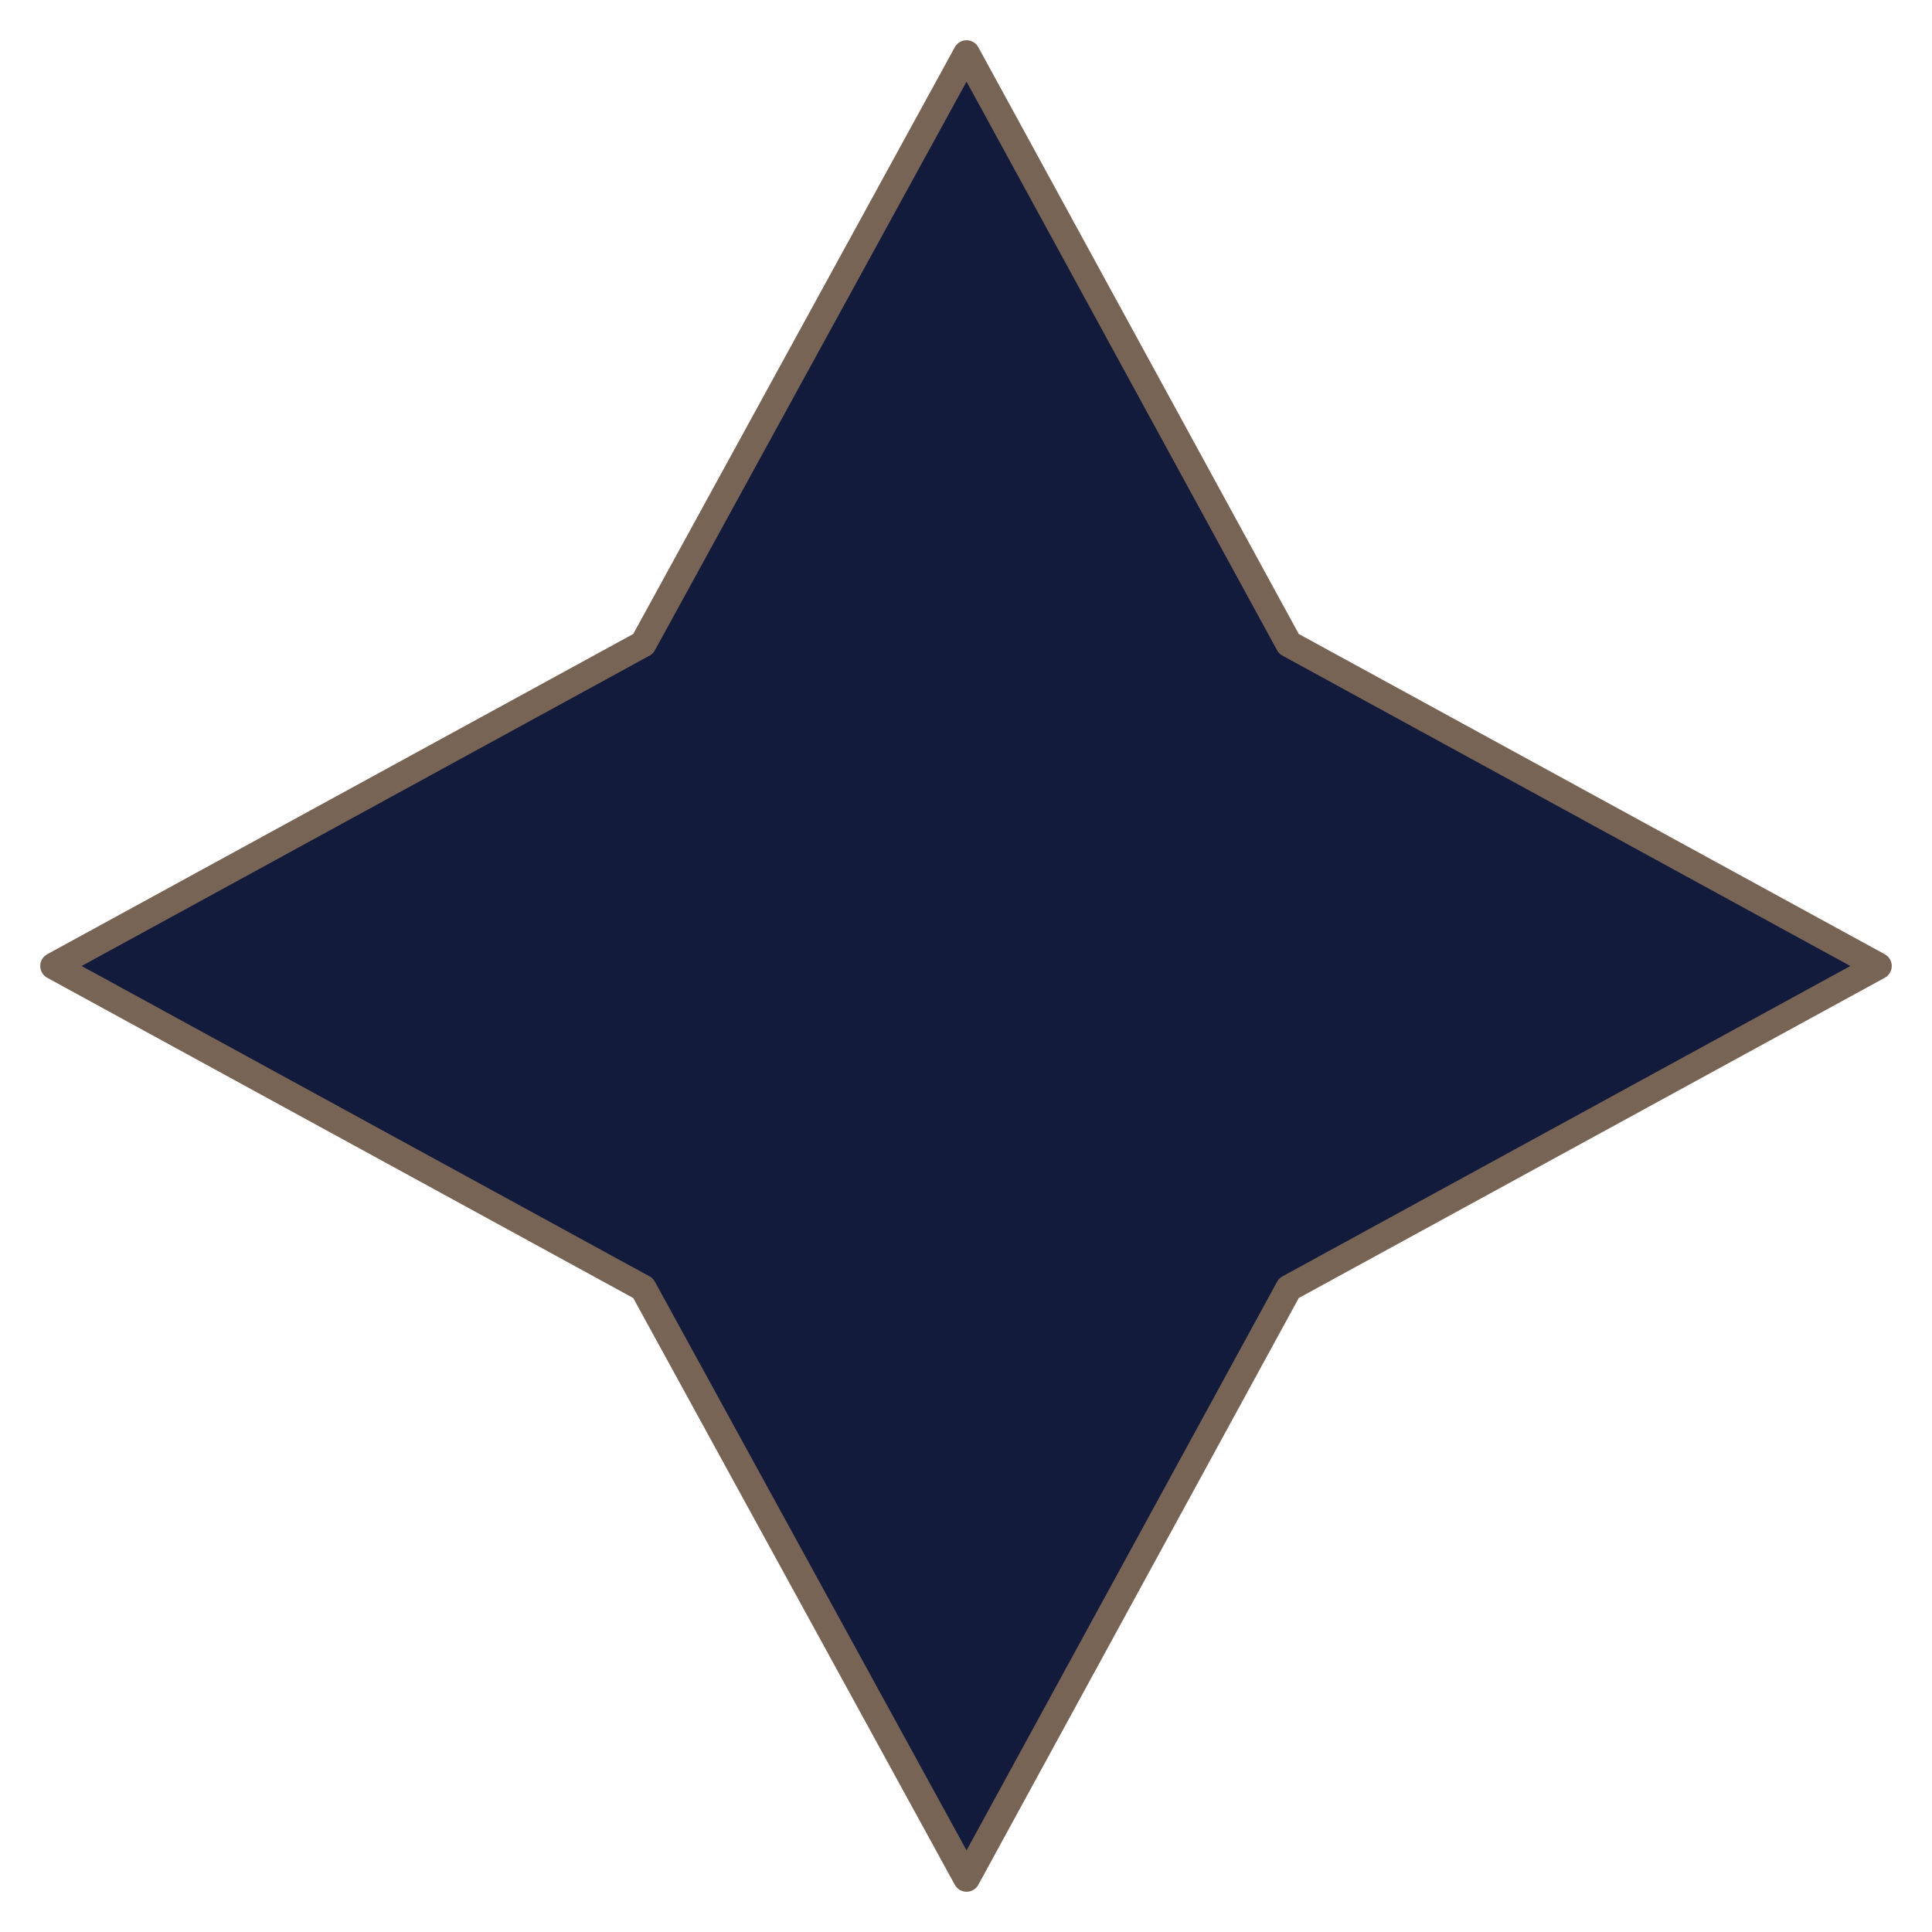
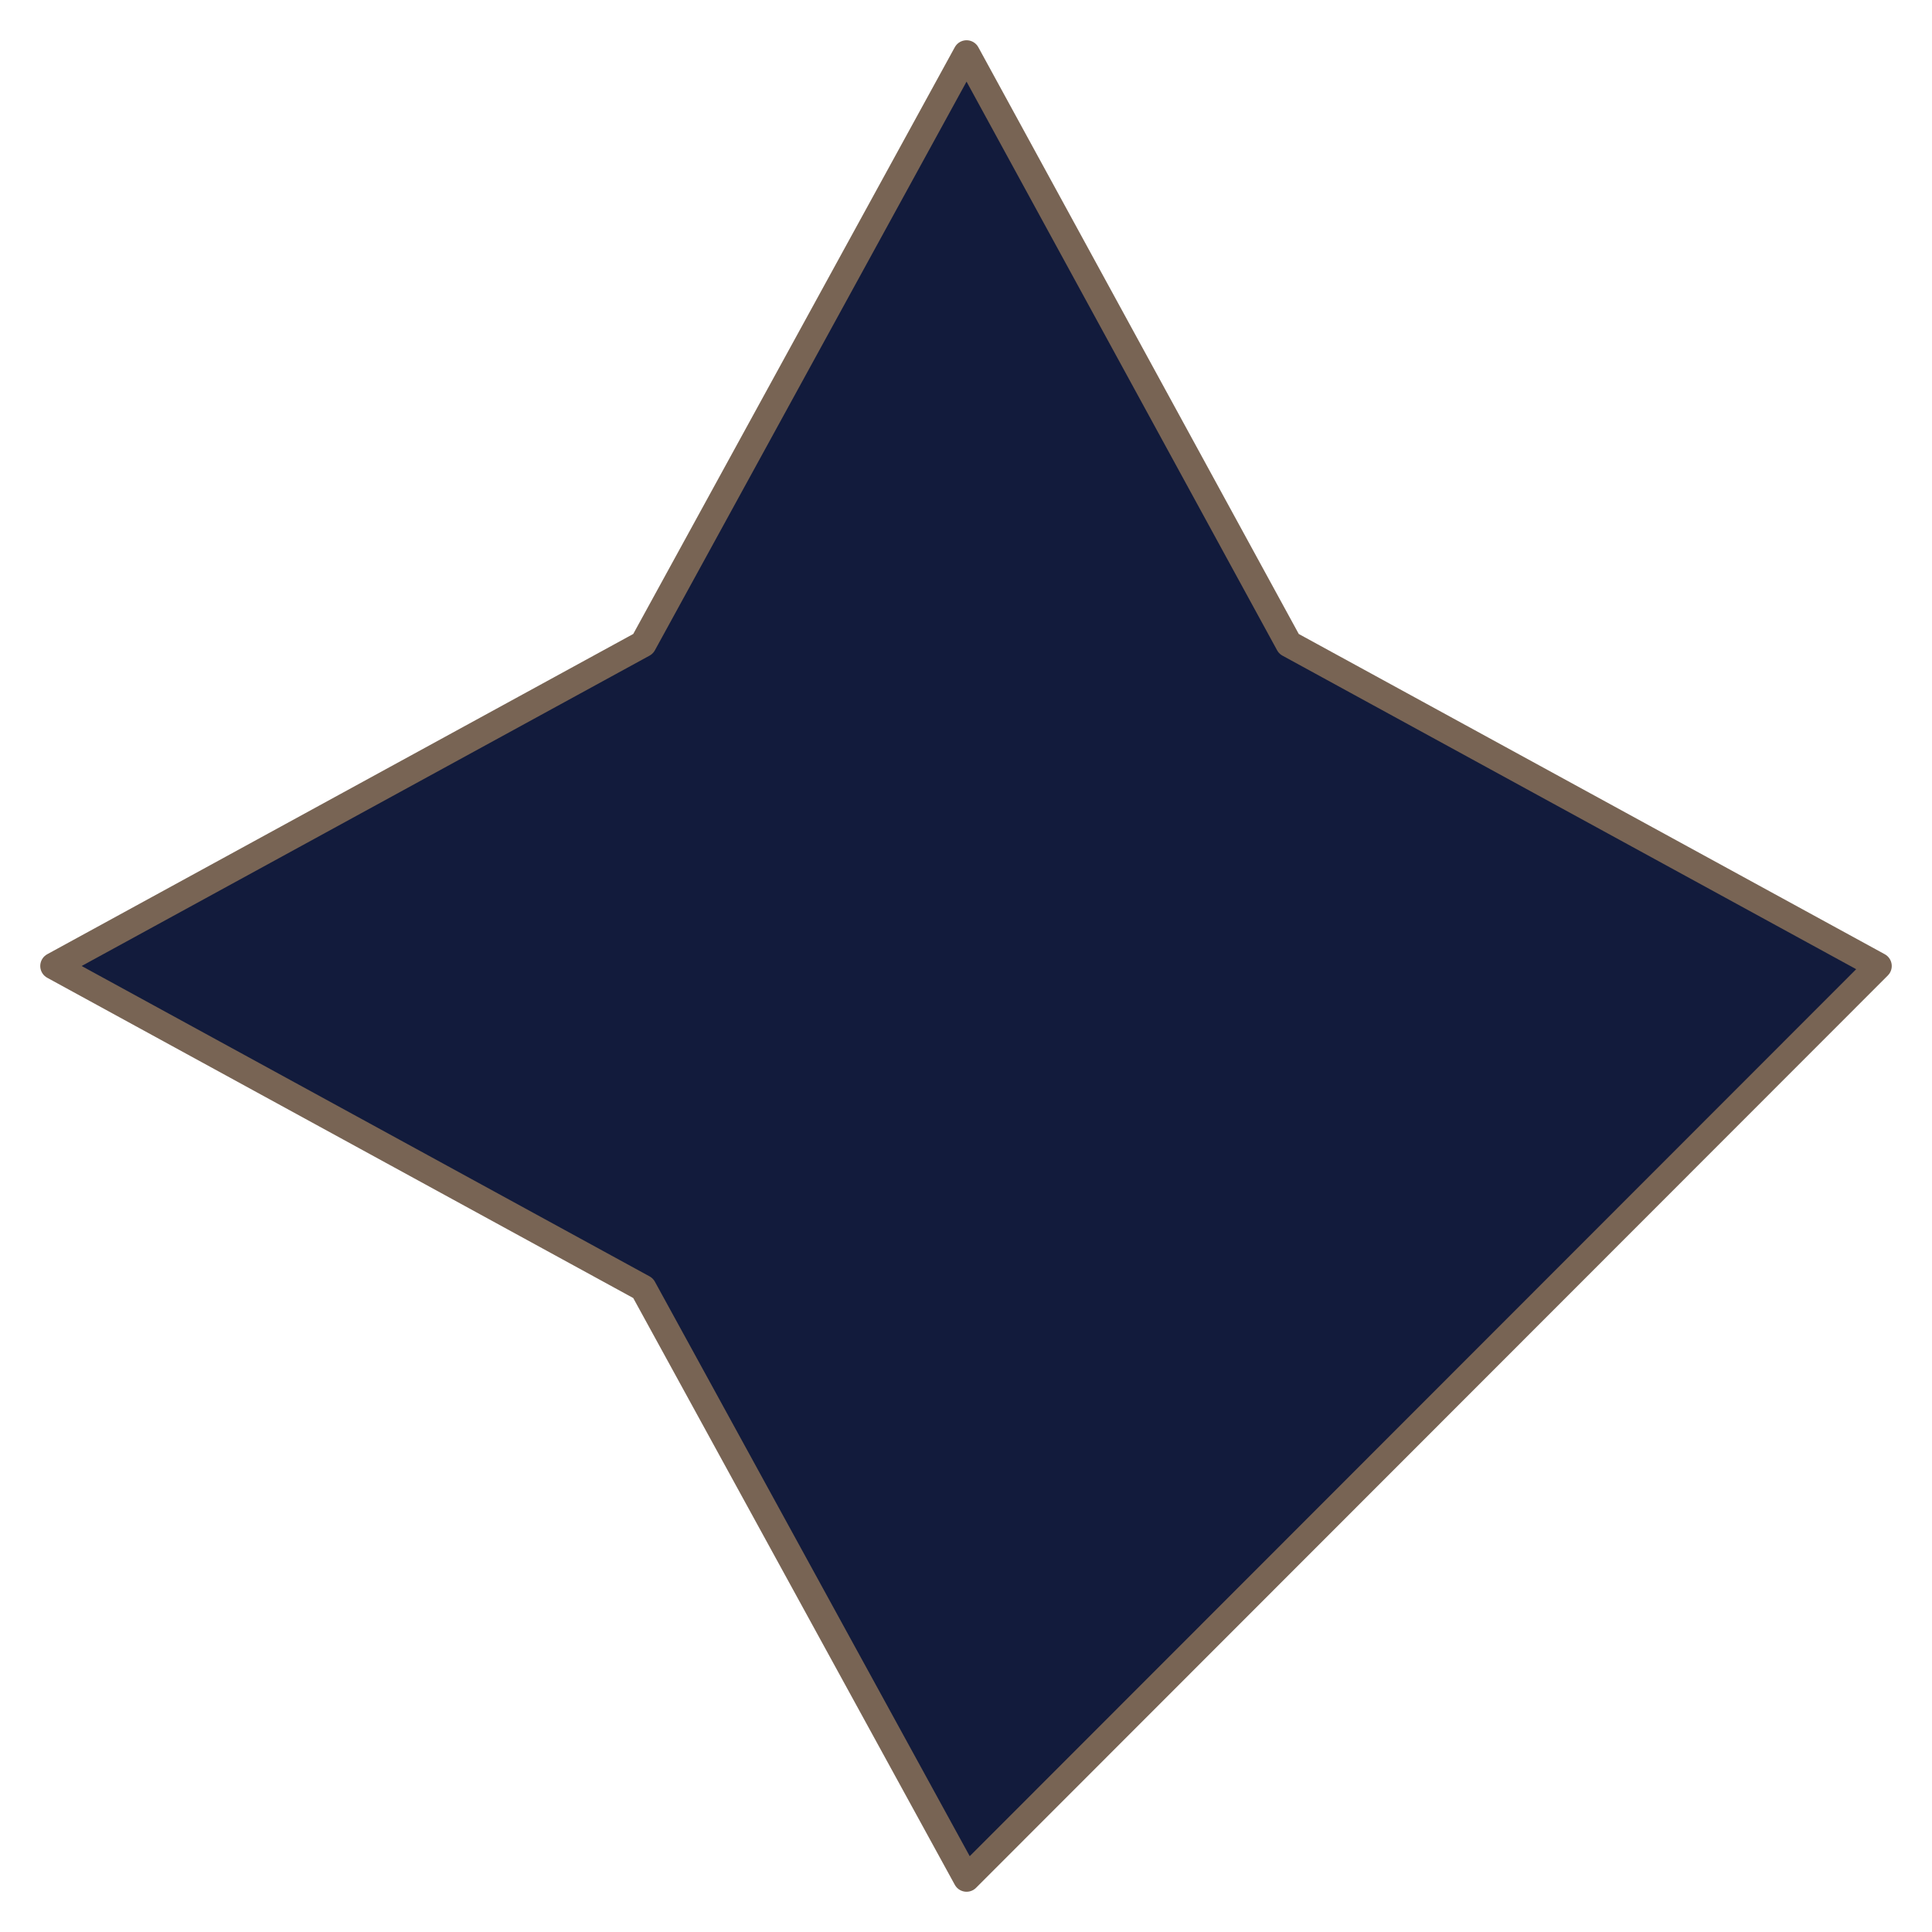
<svg xmlns="http://www.w3.org/2000/svg" width="72" height="72" viewBox="0 0 72 72" fill="none">
-   <path d="M36.021 2L48.033 23.995L70 36L48.033 48.005L36.021 70L23.967 48.005L2 36L23.967 23.995L36.021 2Z" fill="#121B3C" stroke="#786454" stroke-linecap="round" stroke-linejoin="round" />
+   <path d="M36.021 2L48.033 23.995L70 36L36.021 70L23.967 48.005L2 36L23.967 23.995L36.021 2Z" fill="#121B3C" stroke="#786454" stroke-linecap="round" stroke-linejoin="round" />
</svg>